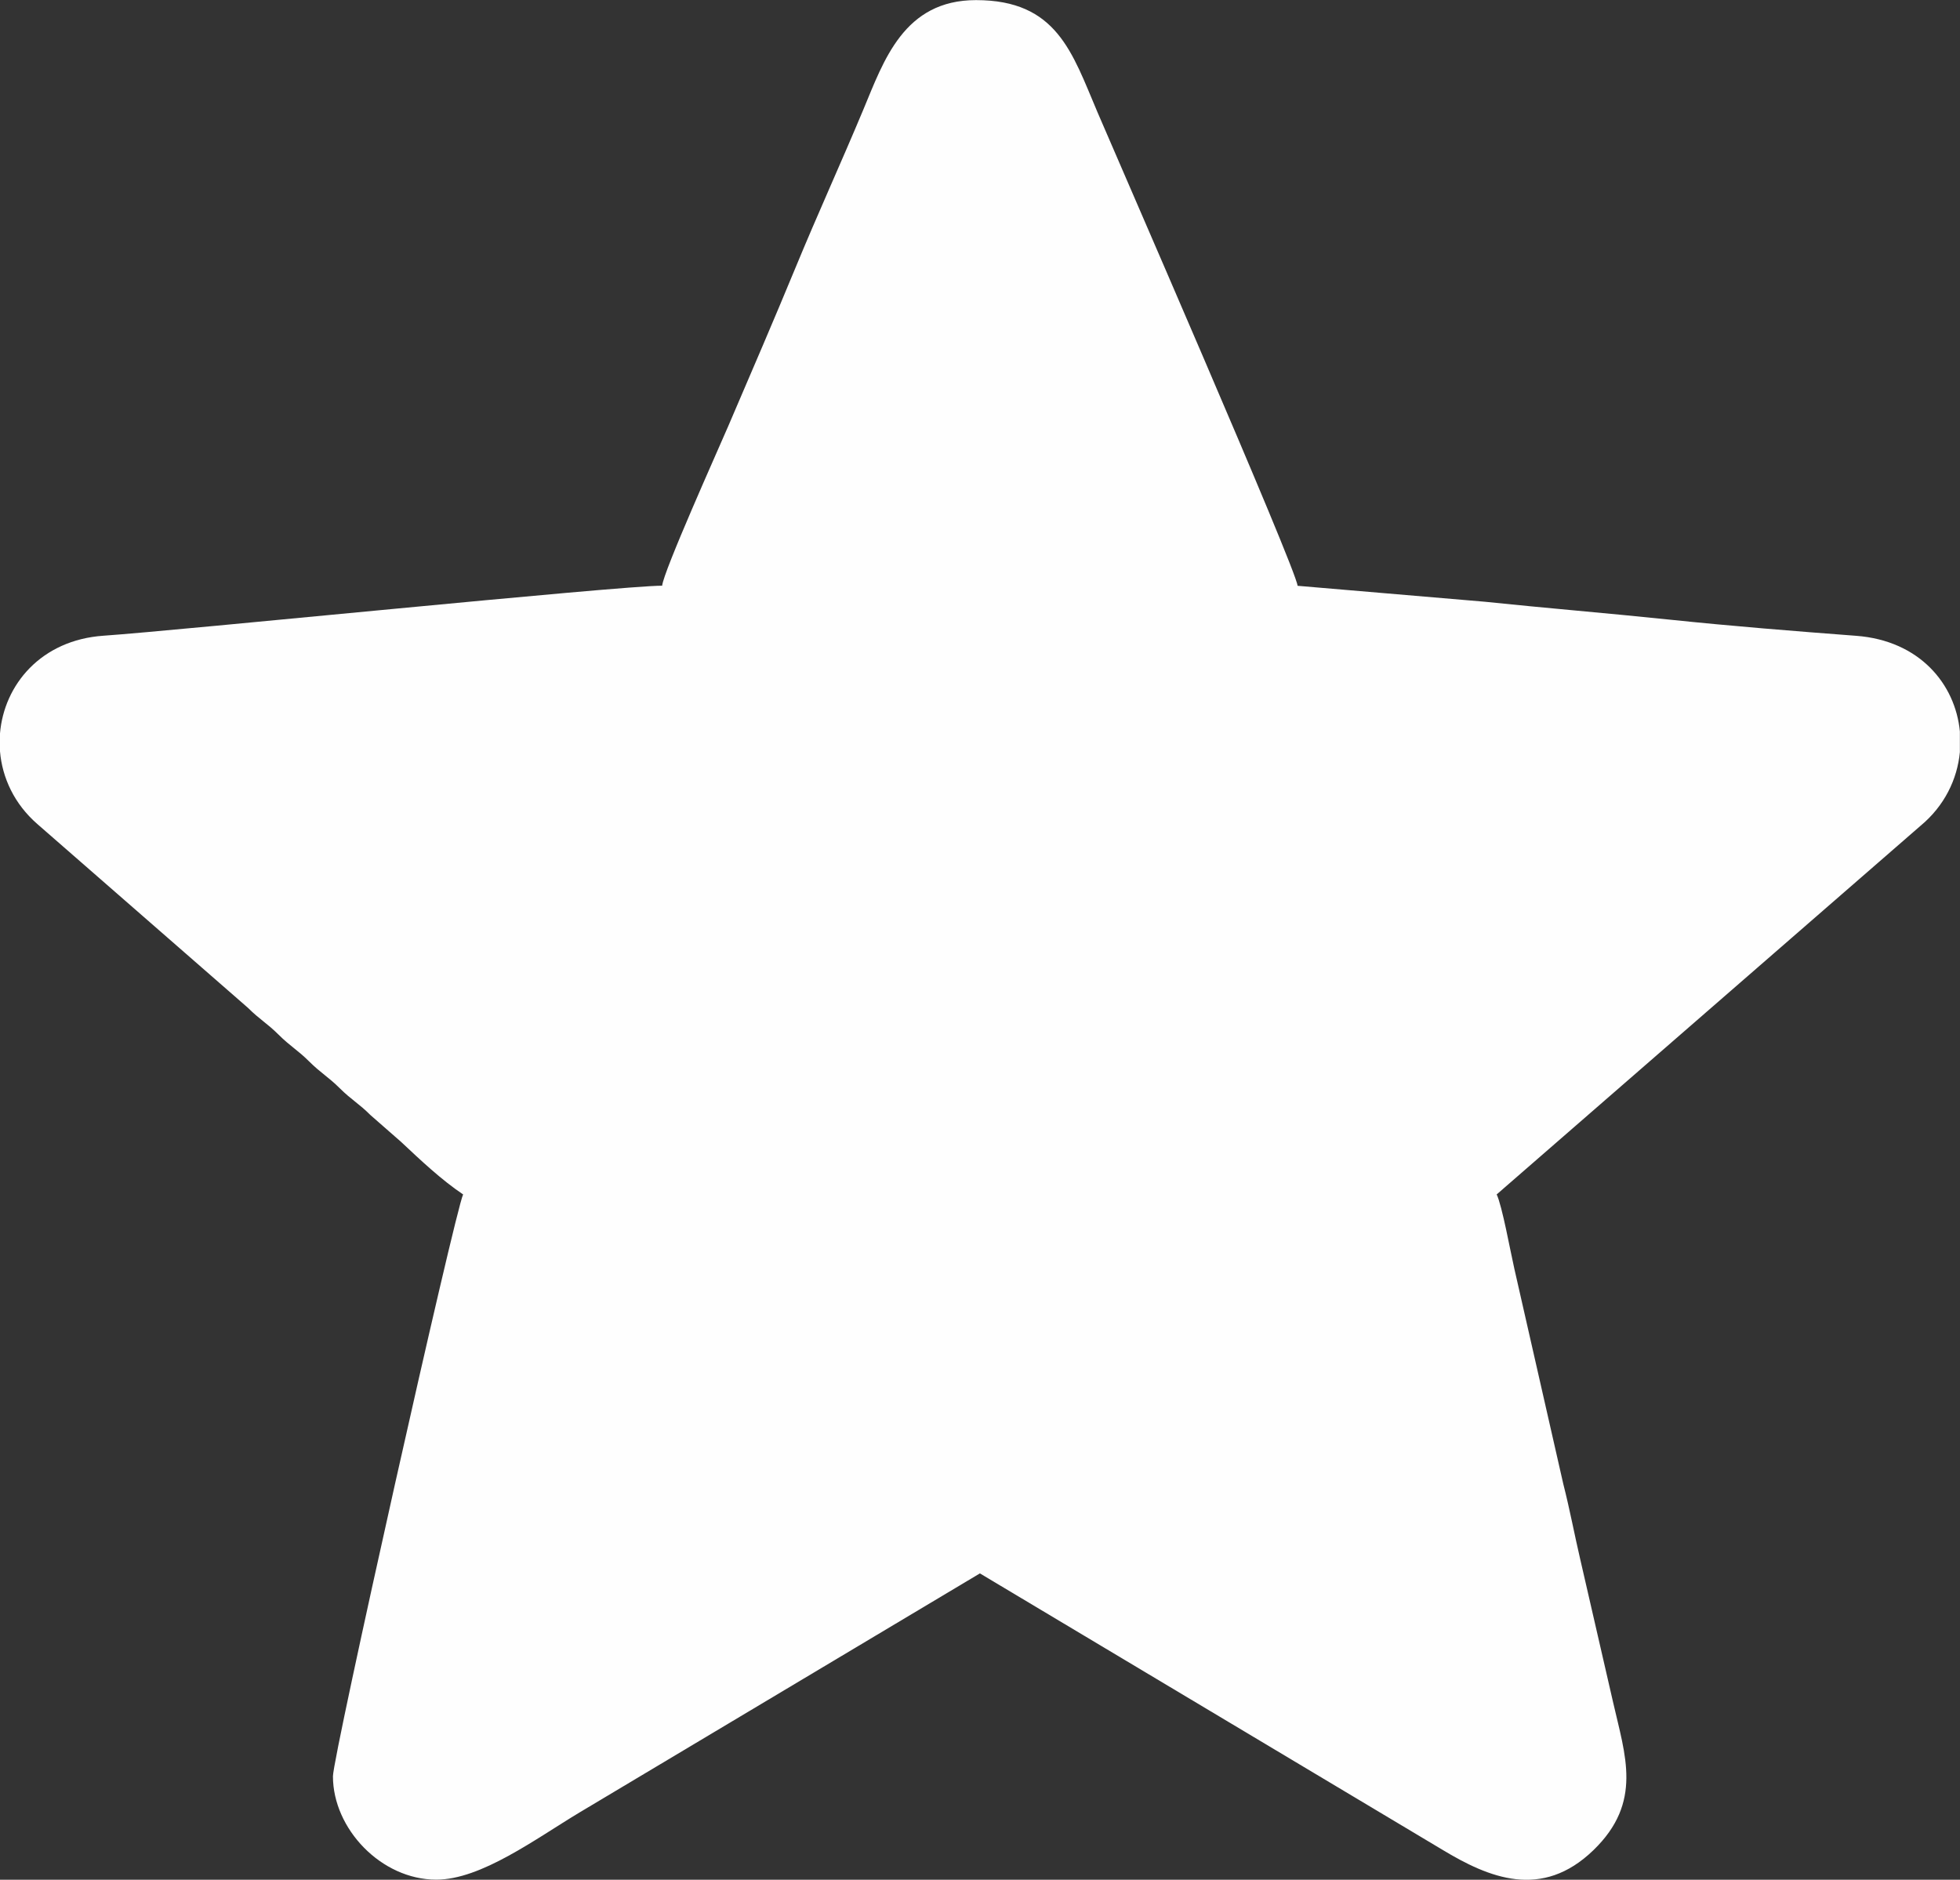
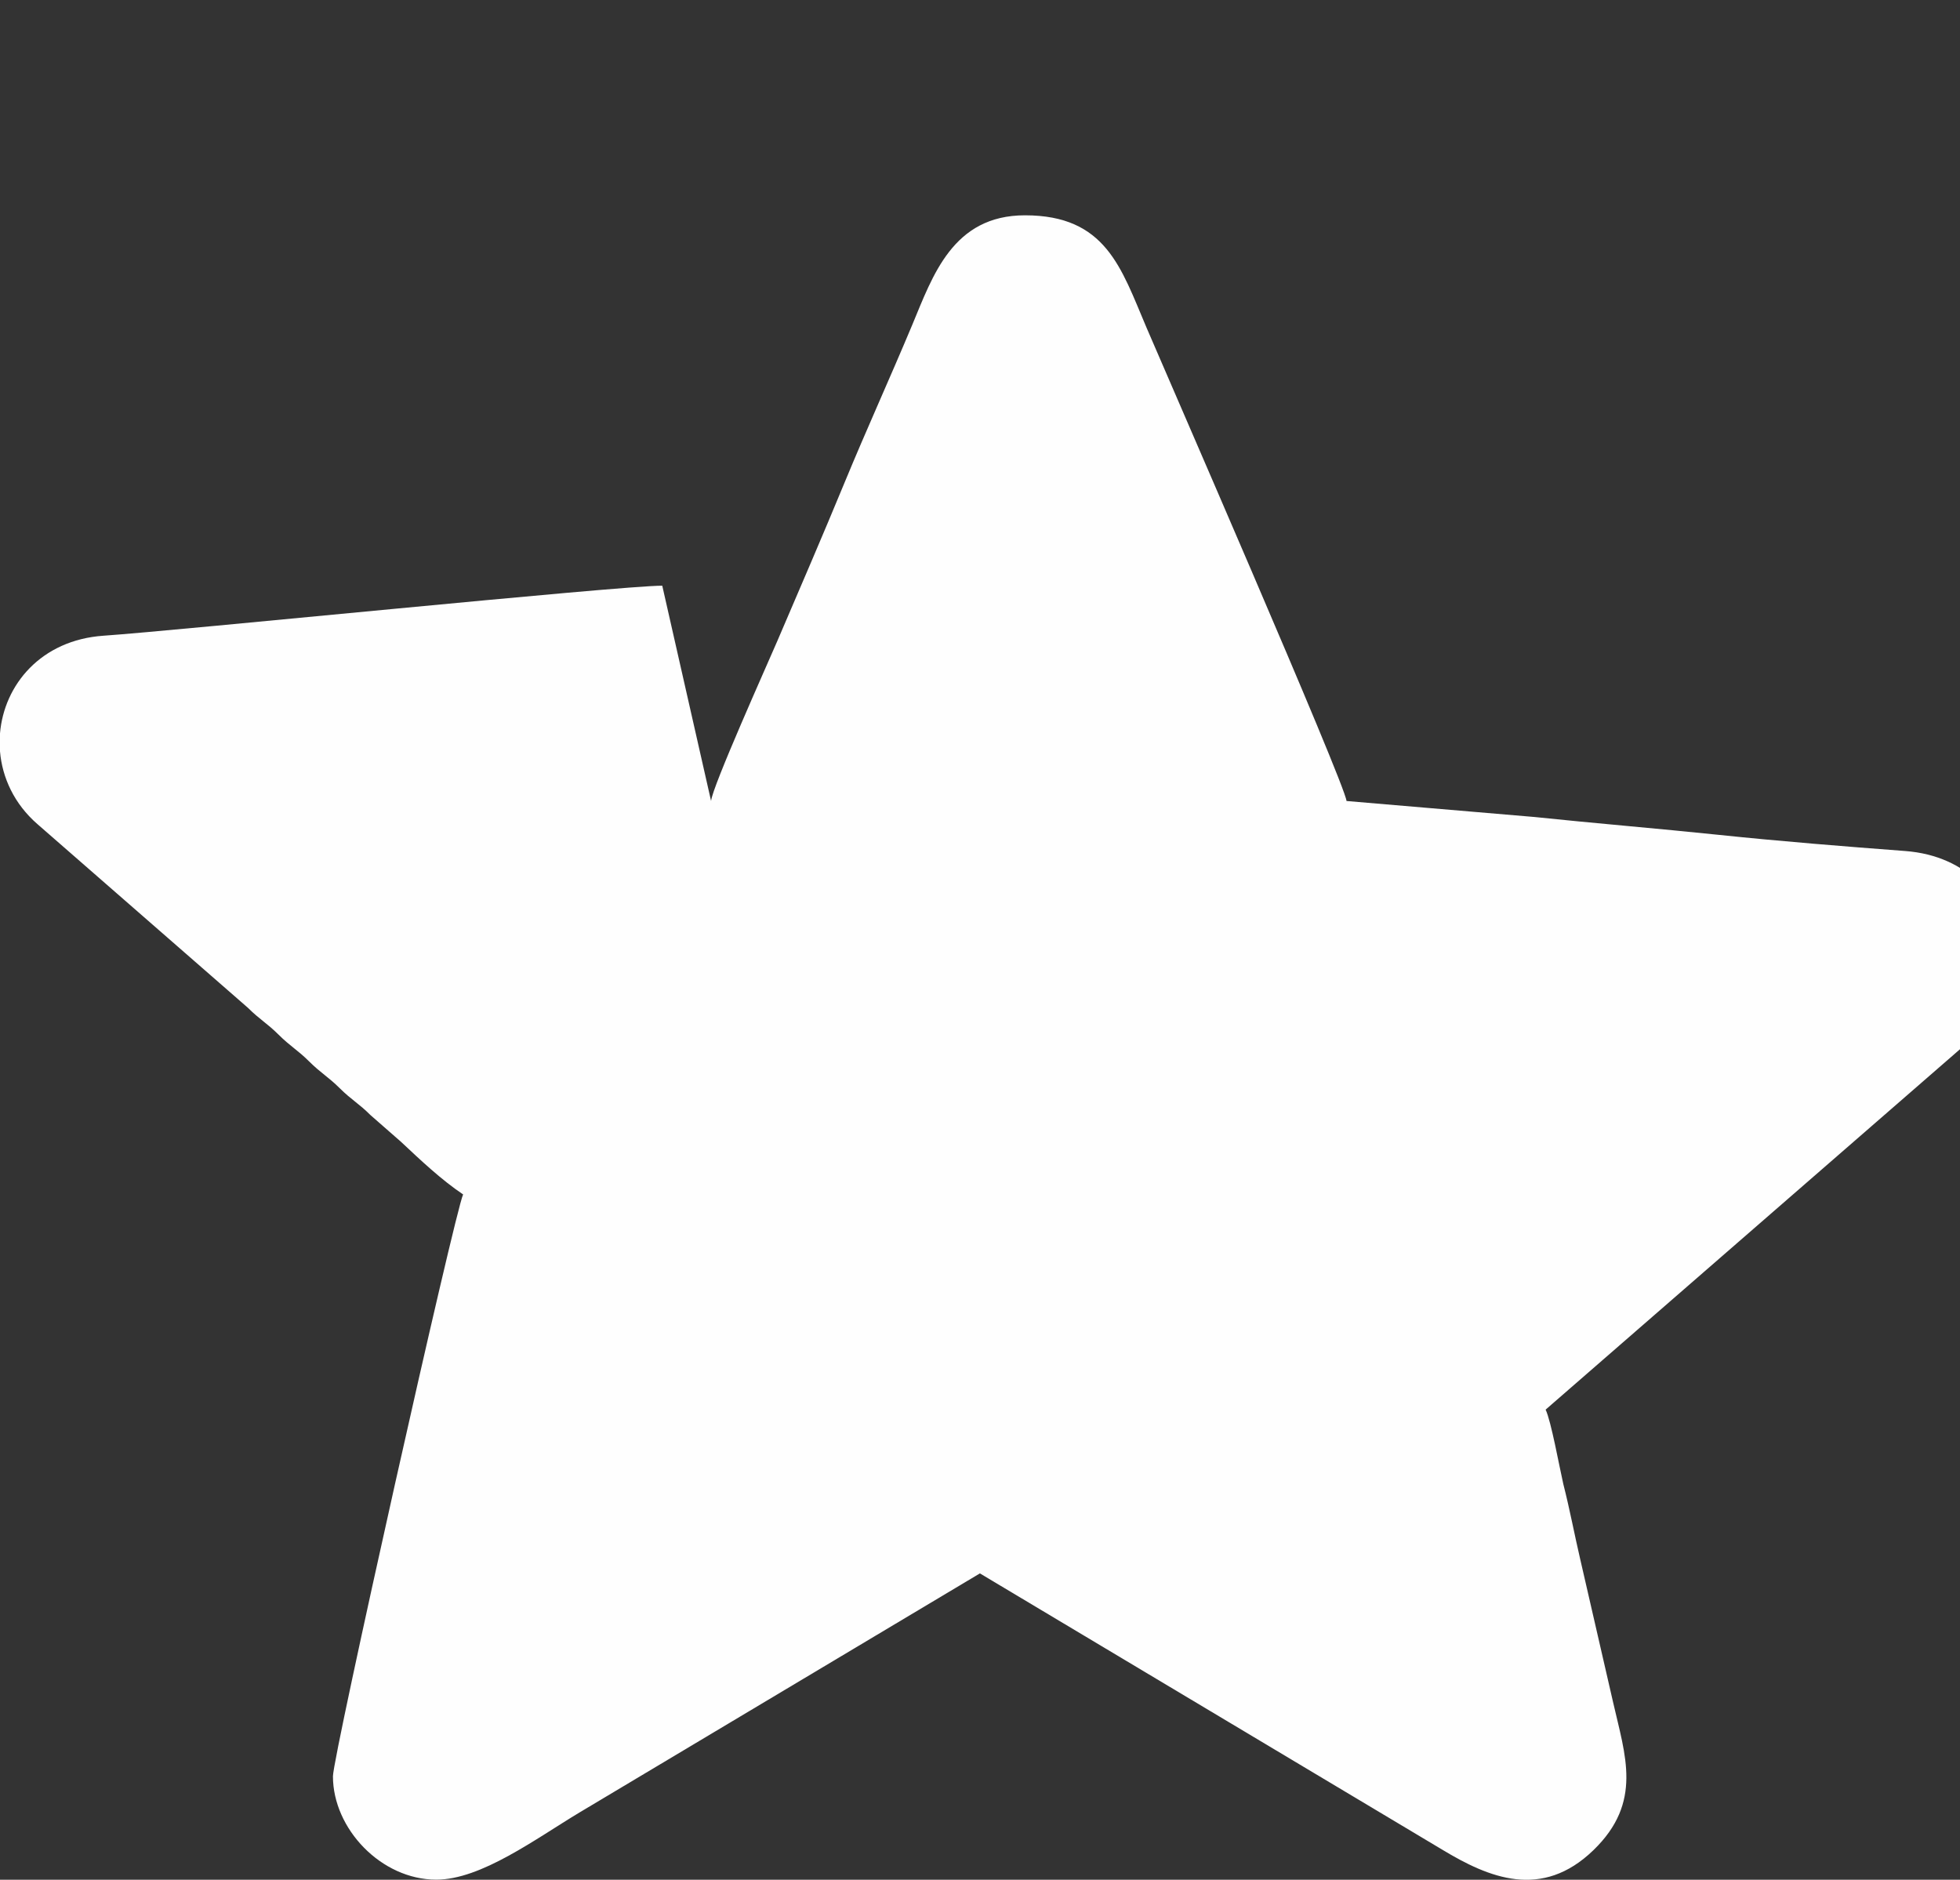
<svg xmlns="http://www.w3.org/2000/svg" id="uuid-822df8ea-c5bb-43d0-82aa-23bc42c03e3e" viewBox="0 0 511.03 490.11">
  <rect x="0" y="0" width="511.03" height="490.11" fill="#333333" stroke="none" />
  <defs>
    <style>.uuid-5c8698a7-e24f-451c-9342-aa85283ea021{fill:#fefefe;fill-rule:evenodd;}</style>
  </defs>
  <g id="uuid-89655816-dc04-4c77-9ded-4284c7358552">
-     <path class="uuid-5c8698a7-e24f-451c-9342-aa85283ea021" d="m172.67,152.71c-11.32,0-126.07,11.7-145.66,13.04-16.35,1.12-25.96,12.83-27.01,25.49v4.66c.58,6.89,3.73,13.72,9.73,18.95l54.9,47.91c3.04,3.03,5.03,4.05,7.98,6.99,3.04,3.03,5.03,4.05,7.98,6.99,3.04,3.03,5.03,4.05,7.98,6.99,3.05,3.03,5.07,4.05,7.99,6.98l7.98,6.99c5.12,4.8,10.54,9.93,16.21,13.73-2.12,4.41-33.94,146.4-33.94,151.71,0,13.67,12.57,26.95,26.95,26.95,11.68,0,25.88-10.63,37.36-17.53l104.37-62.32,120.58,72.05c12.12,7.32,25.94,13.13,39.4.1,12.9-12.49,8.26-24.68,5.1-38.61l-8.58-37.33c-1.45-6.19-2.68-12.82-4.4-19.56l-12.76-56.11c-1.05-4.61-3.17-16.37-4.6-19.35l110.5-96.11c6.23-5.16,9.6-12.13,10.27-19.22v-5.38c-1.18-12.33-10.49-23.69-27.02-24.94-16.34-1.24-32.17-2.5-48.68-4.22-15.39-1.61-32.84-3.06-48.23-4.67l-48.75-4.15c-.38-4.52-48.1-113.91-52.18-123.5-6.6-15.51-10.56-29.21-31.66-29.21-18.83,0-24.05,15.79-29.37,28.52-5.93,14.18-11.88,27.16-17.68,41.21-5.59,13.55-11.56,27.37-17.55,41.34-2.61,6.08-16.94,37.96-17.24,41.64h0Z" />
+     <path class="uuid-5c8698a7-e24f-451c-9342-aa85283ea021" d="m172.67,152.71c-11.32,0-126.07,11.7-145.66,13.04-16.35,1.12-25.96,12.83-27.01,25.49v4.66c.58,6.89,3.73,13.72,9.73,18.95l54.9,47.91c3.04,3.03,5.03,4.05,7.98,6.99,3.04,3.03,5.03,4.05,7.98,6.99,3.04,3.03,5.03,4.05,7.98,6.99,3.05,3.03,5.07,4.05,7.99,6.98l7.98,6.99c5.12,4.8,10.54,9.93,16.21,13.73-2.12,4.41-33.94,146.4-33.94,151.71,0,13.67,12.57,26.95,26.95,26.95,11.68,0,25.88-10.63,37.36-17.53l104.37-62.32,120.58,72.05c12.12,7.32,25.94,13.13,39.4.1,12.9-12.49,8.26-24.68,5.1-38.61l-8.58-37.33c-1.45-6.19-2.68-12.82-4.4-19.56c-1.05-4.61-3.17-16.37-4.6-19.35l110.5-96.11c6.23-5.16,9.6-12.13,10.27-19.22v-5.38c-1.18-12.33-10.49-23.69-27.02-24.94-16.34-1.24-32.17-2.5-48.68-4.22-15.39-1.61-32.84-3.06-48.23-4.67l-48.75-4.15c-.38-4.52-48.1-113.91-52.18-123.5-6.6-15.51-10.56-29.21-31.66-29.21-18.83,0-24.05,15.79-29.37,28.52-5.93,14.18-11.88,27.16-17.68,41.21-5.59,13.55-11.56,27.37-17.55,41.34-2.61,6.08-16.94,37.96-17.24,41.64h0Z" />
  </g>
</svg>